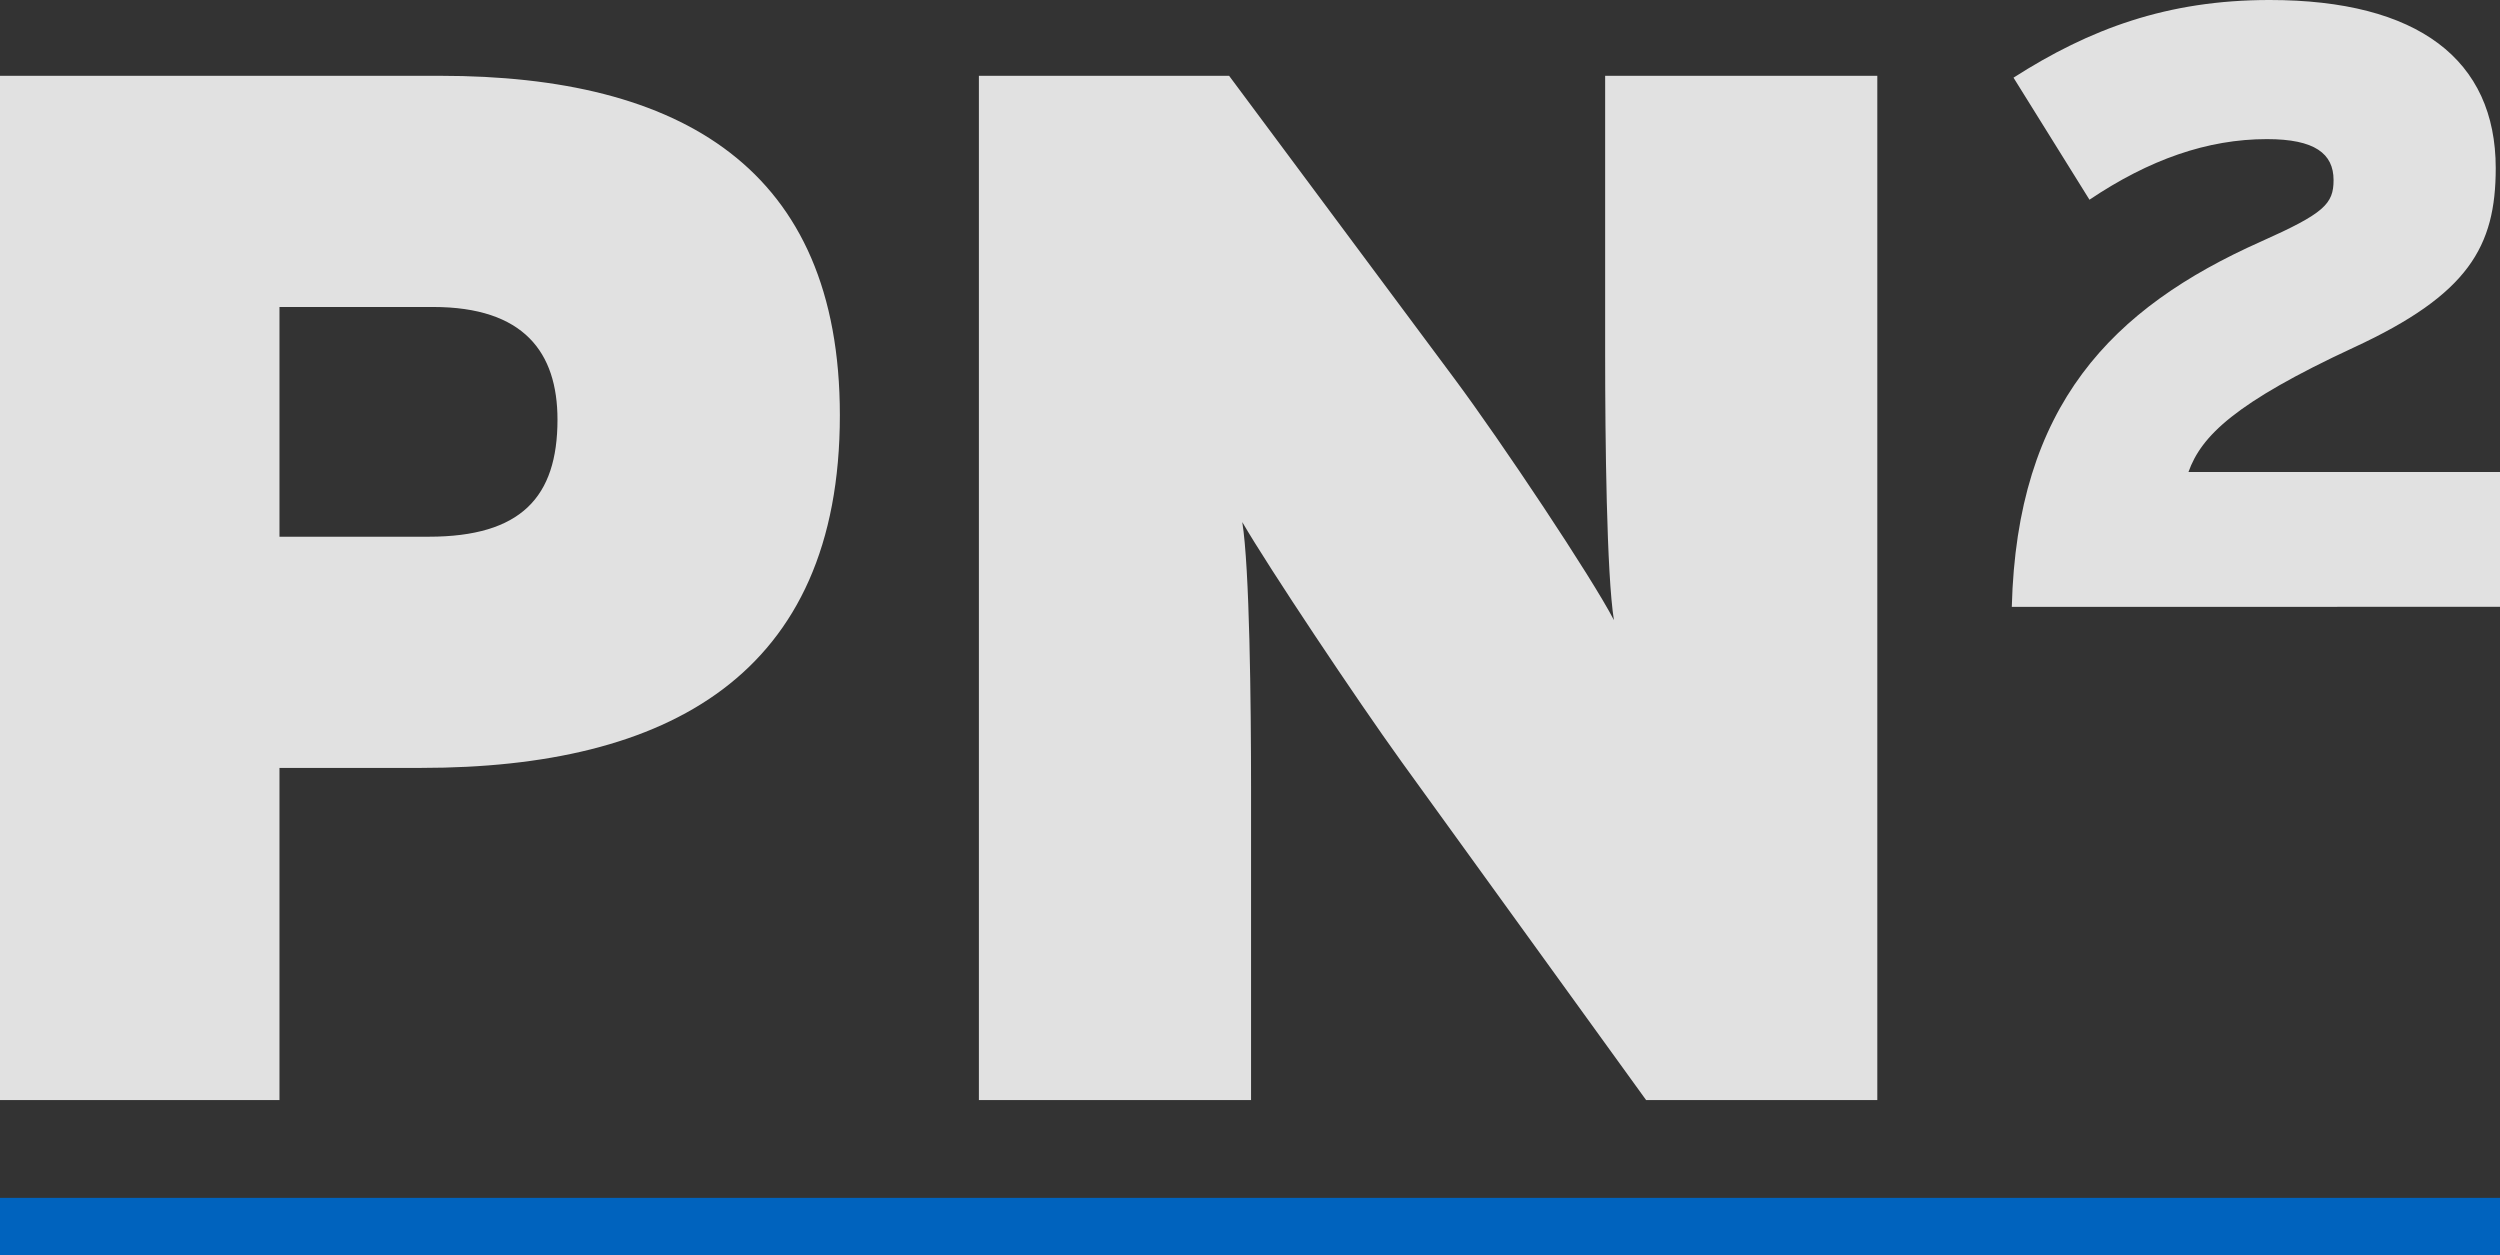
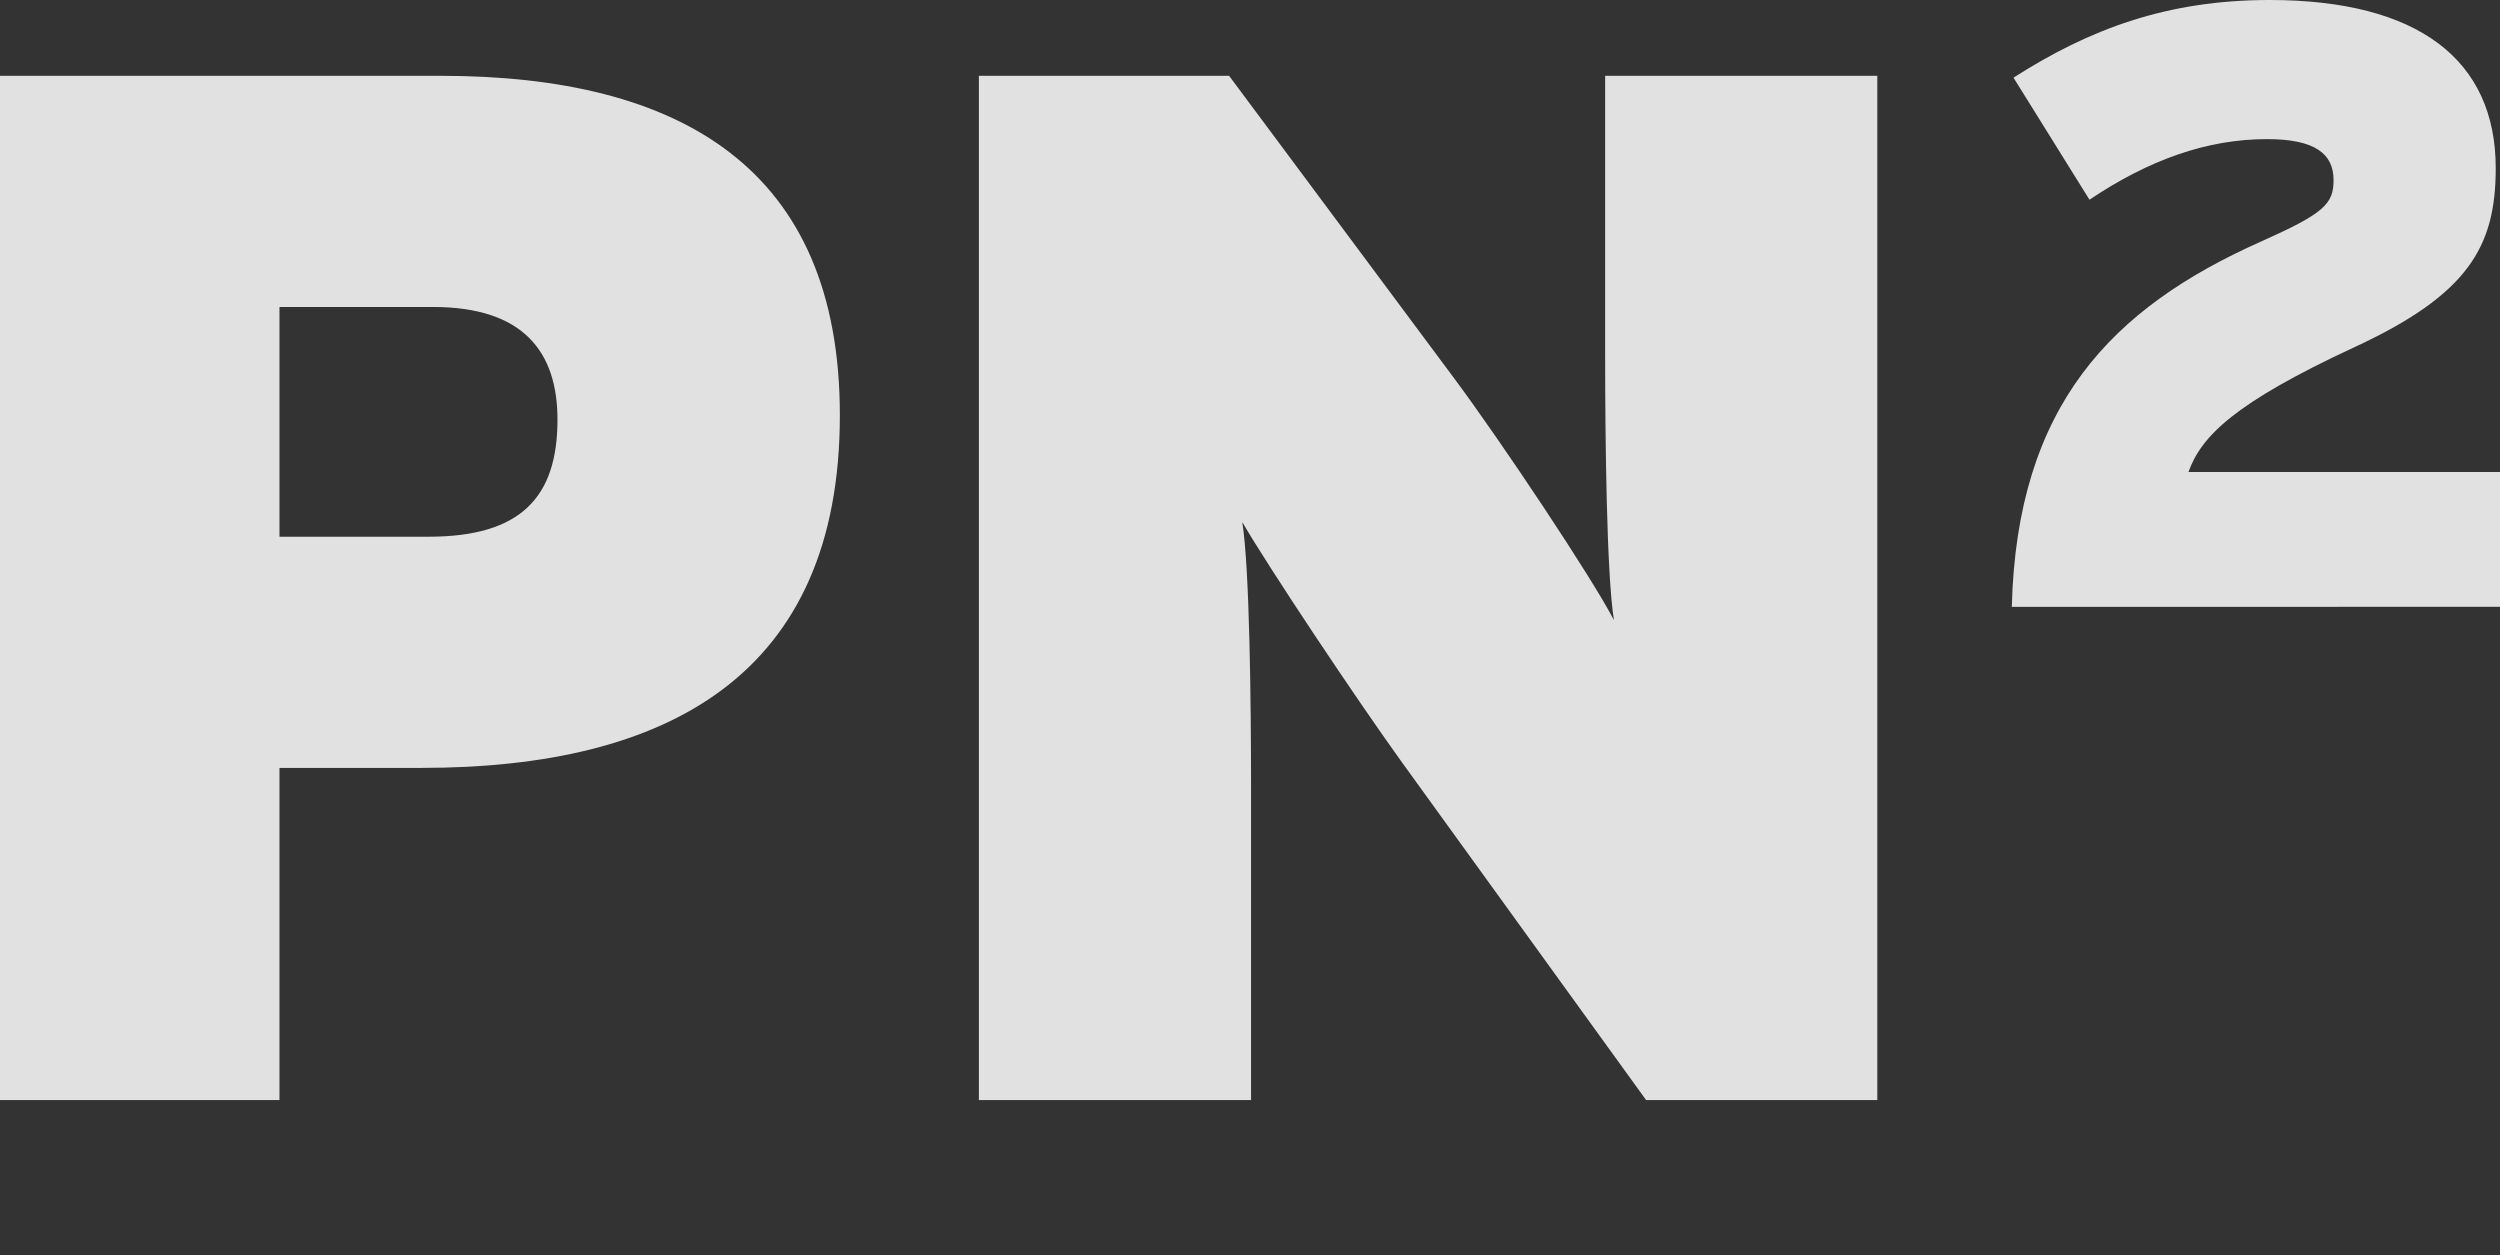
<svg xmlns="http://www.w3.org/2000/svg" width="615.932" height="309.22" viewBox="0 0 615.932 309.22">
  <rect x="0" y="0" width="615.932" height="309.22" fill="#333333" stroke="none" />
  <g id="Group_1069" data-name="Group 1069" transform="translate(-631 -406.164)">
-     <rect id="mastBar" width="615.932" height="14.098" transform="translate(631 701.285)" fill="#0063be" />
-     <path id="Path_252" data-name="Path 252" d="M33.691-48.235H-74.818V204.113H-5.963V122.28H29c60.564,0,103.1-22.711,103.1-86.88C132.107-25.524,92.813-48.235,33.691-48.235ZM30.807,65.322H-5.963V8.723H31.889c22.351,0,30.642,11.175,30.642,27.758C62.531,55.588,53.519,65.322,30.807,65.322ZM387.7-48.235H320.647V20.62c0,20.548.361,54.075,2.163,65.25-5.407-10.454-27.758-43.981-39.294-59.482L228-48.235H166.354V204.113h67.053V126.967c0-20.548-.36-54.075-2.163-65.25,6.489,11.175,28.119,43.62,39.294,59.122l60.2,83.275H387.7ZM541.114,49.373H464.362c3.154-8.832,11.355-17.033,40.794-30.7C533.334,5.635,540.062-6.14,540.062-25.486c0-26.705-19.135-41.425-55.724-41.425-25.233,0-44.369,7.149-63.083,19.135l18.715,30.07c14.72-9.883,29.018-14.93,43.738-14.93,11.776,0,16.4,3.575,16.4,10.093,0,5.888-2.313,8.2-17.874,15.14-36.8,16.4-60.139,40.373-61.4,90H541.114Z" transform="translate(705.818 473.074)" fill="#fff" opacity="0.85" />
+     <path id="Path_252" data-name="Path 252" d="M33.691-48.235H-74.818V204.113H-5.963V122.28H29c60.564,0,103.1-22.711,103.1-86.88C132.107-25.524,92.813-48.235,33.691-48.235ZM30.807,65.322H-5.963V8.723H31.889c22.351,0,30.642,11.175,30.642,27.758C62.531,55.588,53.519,65.322,30.807,65.322ZM387.7-48.235H320.647V20.62c0,20.548.361,54.075,2.163,65.25-5.407-10.454-27.758-43.981-39.294-59.482L228-48.235H166.354V204.113h67.053V126.967c0-20.548-.36-54.075-2.163-65.25,6.489,11.175,28.119,43.62,39.294,59.122l60.2,83.275H387.7M541.114,49.373H464.362c3.154-8.832,11.355-17.033,40.794-30.7C533.334,5.635,540.062-6.14,540.062-25.486c0-26.705-19.135-41.425-55.724-41.425-25.233,0-44.369,7.149-63.083,19.135l18.715,30.07c14.72-9.883,29.018-14.93,43.738-14.93,11.776,0,16.4,3.575,16.4,10.093,0,5.888-2.313,8.2-17.874,15.14-36.8,16.4-60.139,40.373-61.4,90H541.114Z" transform="translate(705.818 473.074)" fill="#fff" opacity="0.85" />
  </g>
</svg>